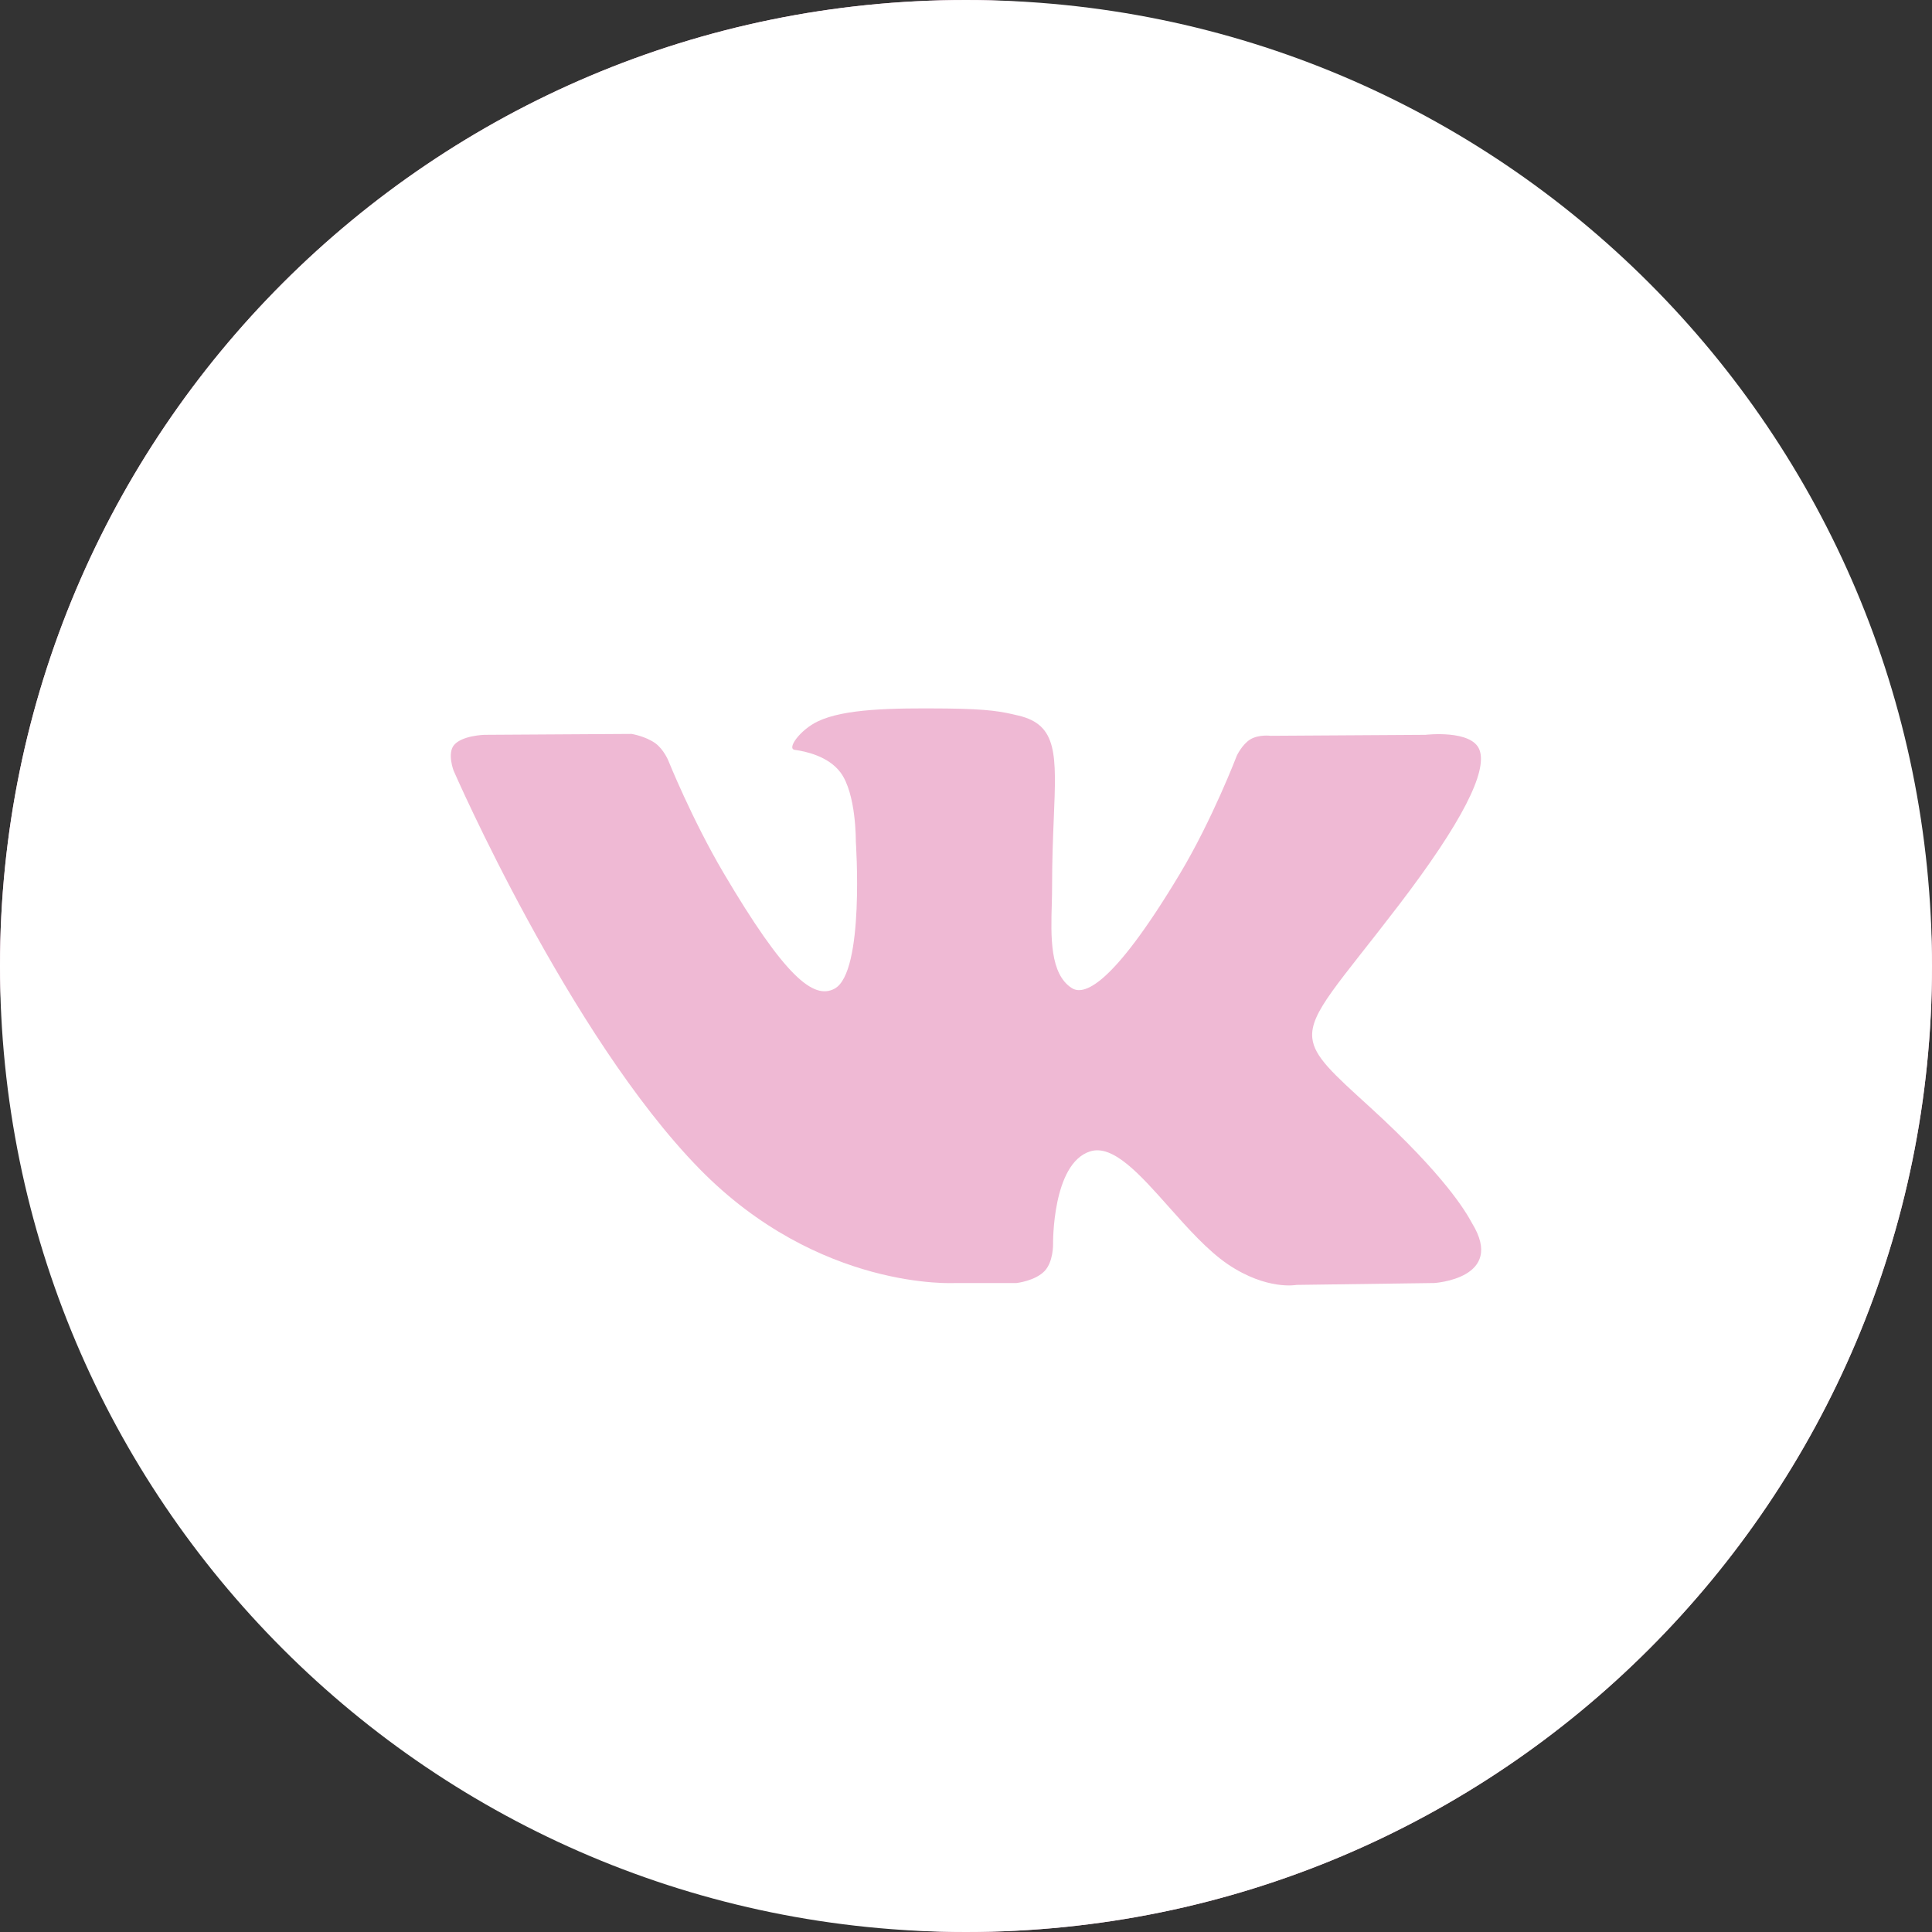
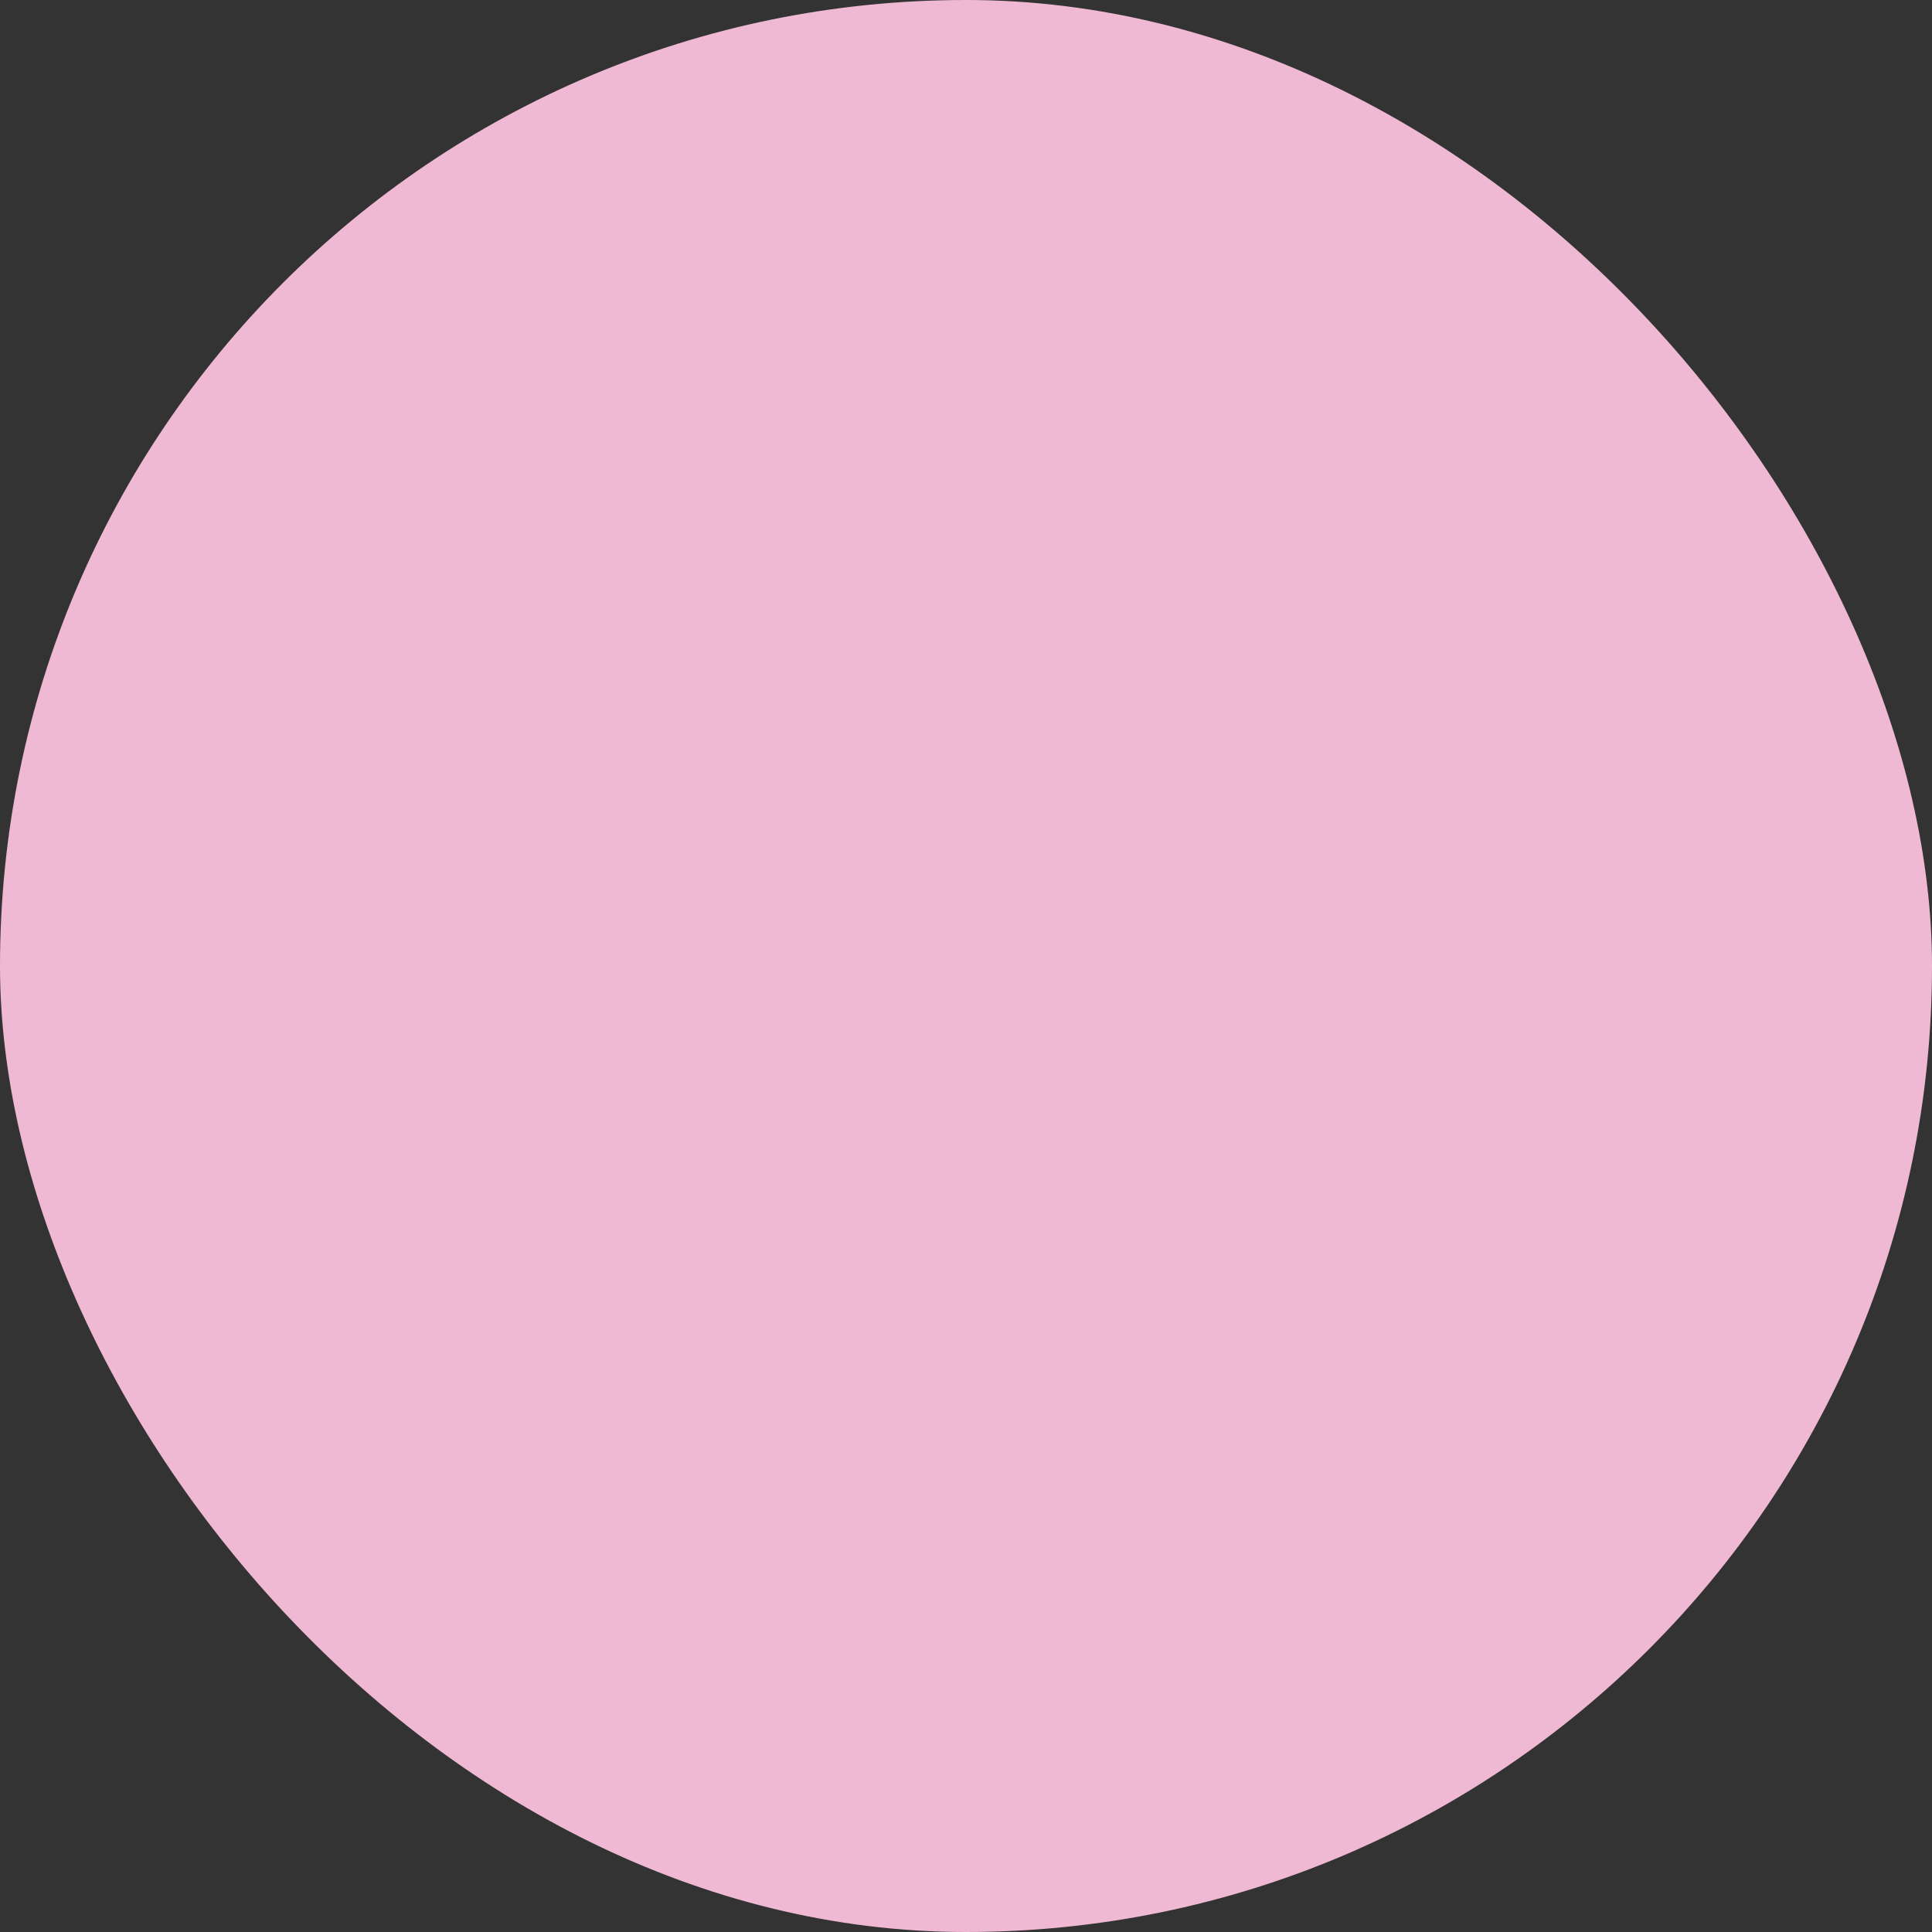
<svg xmlns="http://www.w3.org/2000/svg" width="32" height="32" viewBox="0 0 32 32" fill="none">
  <rect x="0" y="0" width="32" height="32" fill="#333333" stroke="none" />
  <rect width="32" height="32" rx="16" fill="#EFB9D4" />
-   <path fill-rule="evenodd" clip-rule="evenodd" d="M16 0C7.163 0 0 7.163 0 16C0 24.837 7.163 32 16 32C24.837 32 32 24.837 32 16C32 7.163 24.837 0 16 0ZM17.303 21.051C17.145 21.217 16.837 21.251 16.837 21.251H15.817C15.817 21.251 13.566 21.384 11.584 19.358C9.422 17.148 7.513 12.764 7.513 12.764C7.513 12.764 7.403 12.476 7.522 12.338C7.657 12.181 8.023 12.171 8.023 12.171L10.461 12.156C10.461 12.156 10.691 12.193 10.855 12.311C10.991 12.41 11.067 12.592 11.067 12.592C11.067 12.592 11.461 13.571 11.983 14.456C13.002 16.184 13.476 16.561 13.822 16.376C14.326 16.107 14.175 13.934 14.175 13.934C14.175 13.934 14.184 13.146 13.921 12.794C13.718 12.522 13.334 12.443 13.164 12.42C13.026 12.402 13.252 12.089 13.544 11.949C13.983 11.739 14.758 11.726 15.673 11.735C16.387 11.743 16.592 11.786 16.871 11.853C17.518 12.006 17.498 12.497 17.454 13.557C17.441 13.874 17.426 14.242 17.426 14.667C17.426 14.763 17.424 14.864 17.421 14.969C17.405 15.512 17.388 16.134 17.753 16.366C17.94 16.484 18.396 16.383 19.539 14.479C20.081 13.576 20.486 12.515 20.486 12.515C20.486 12.515 20.576 12.325 20.713 12.244C20.855 12.162 21.045 12.187 21.045 12.187L23.611 12.171C23.611 12.171 24.382 12.08 24.506 12.423C24.637 12.781 24.218 13.618 23.17 14.99C22.176 16.291 21.692 16.771 21.736 17.194C21.768 17.504 22.083 17.784 22.687 18.334C23.947 19.482 24.285 20.087 24.366 20.232C24.373 20.244 24.378 20.253 24.381 20.259C24.946 21.179 23.754 21.251 23.754 21.251L21.475 21.282C21.475 21.282 20.986 21.377 20.341 20.943C20.004 20.715 19.674 20.344 19.36 19.991C18.88 19.451 18.436 18.952 18.058 19.07C17.423 19.268 17.442 20.611 17.442 20.611C17.442 20.611 17.447 20.898 17.303 21.051Z" fill="white" />
</svg>